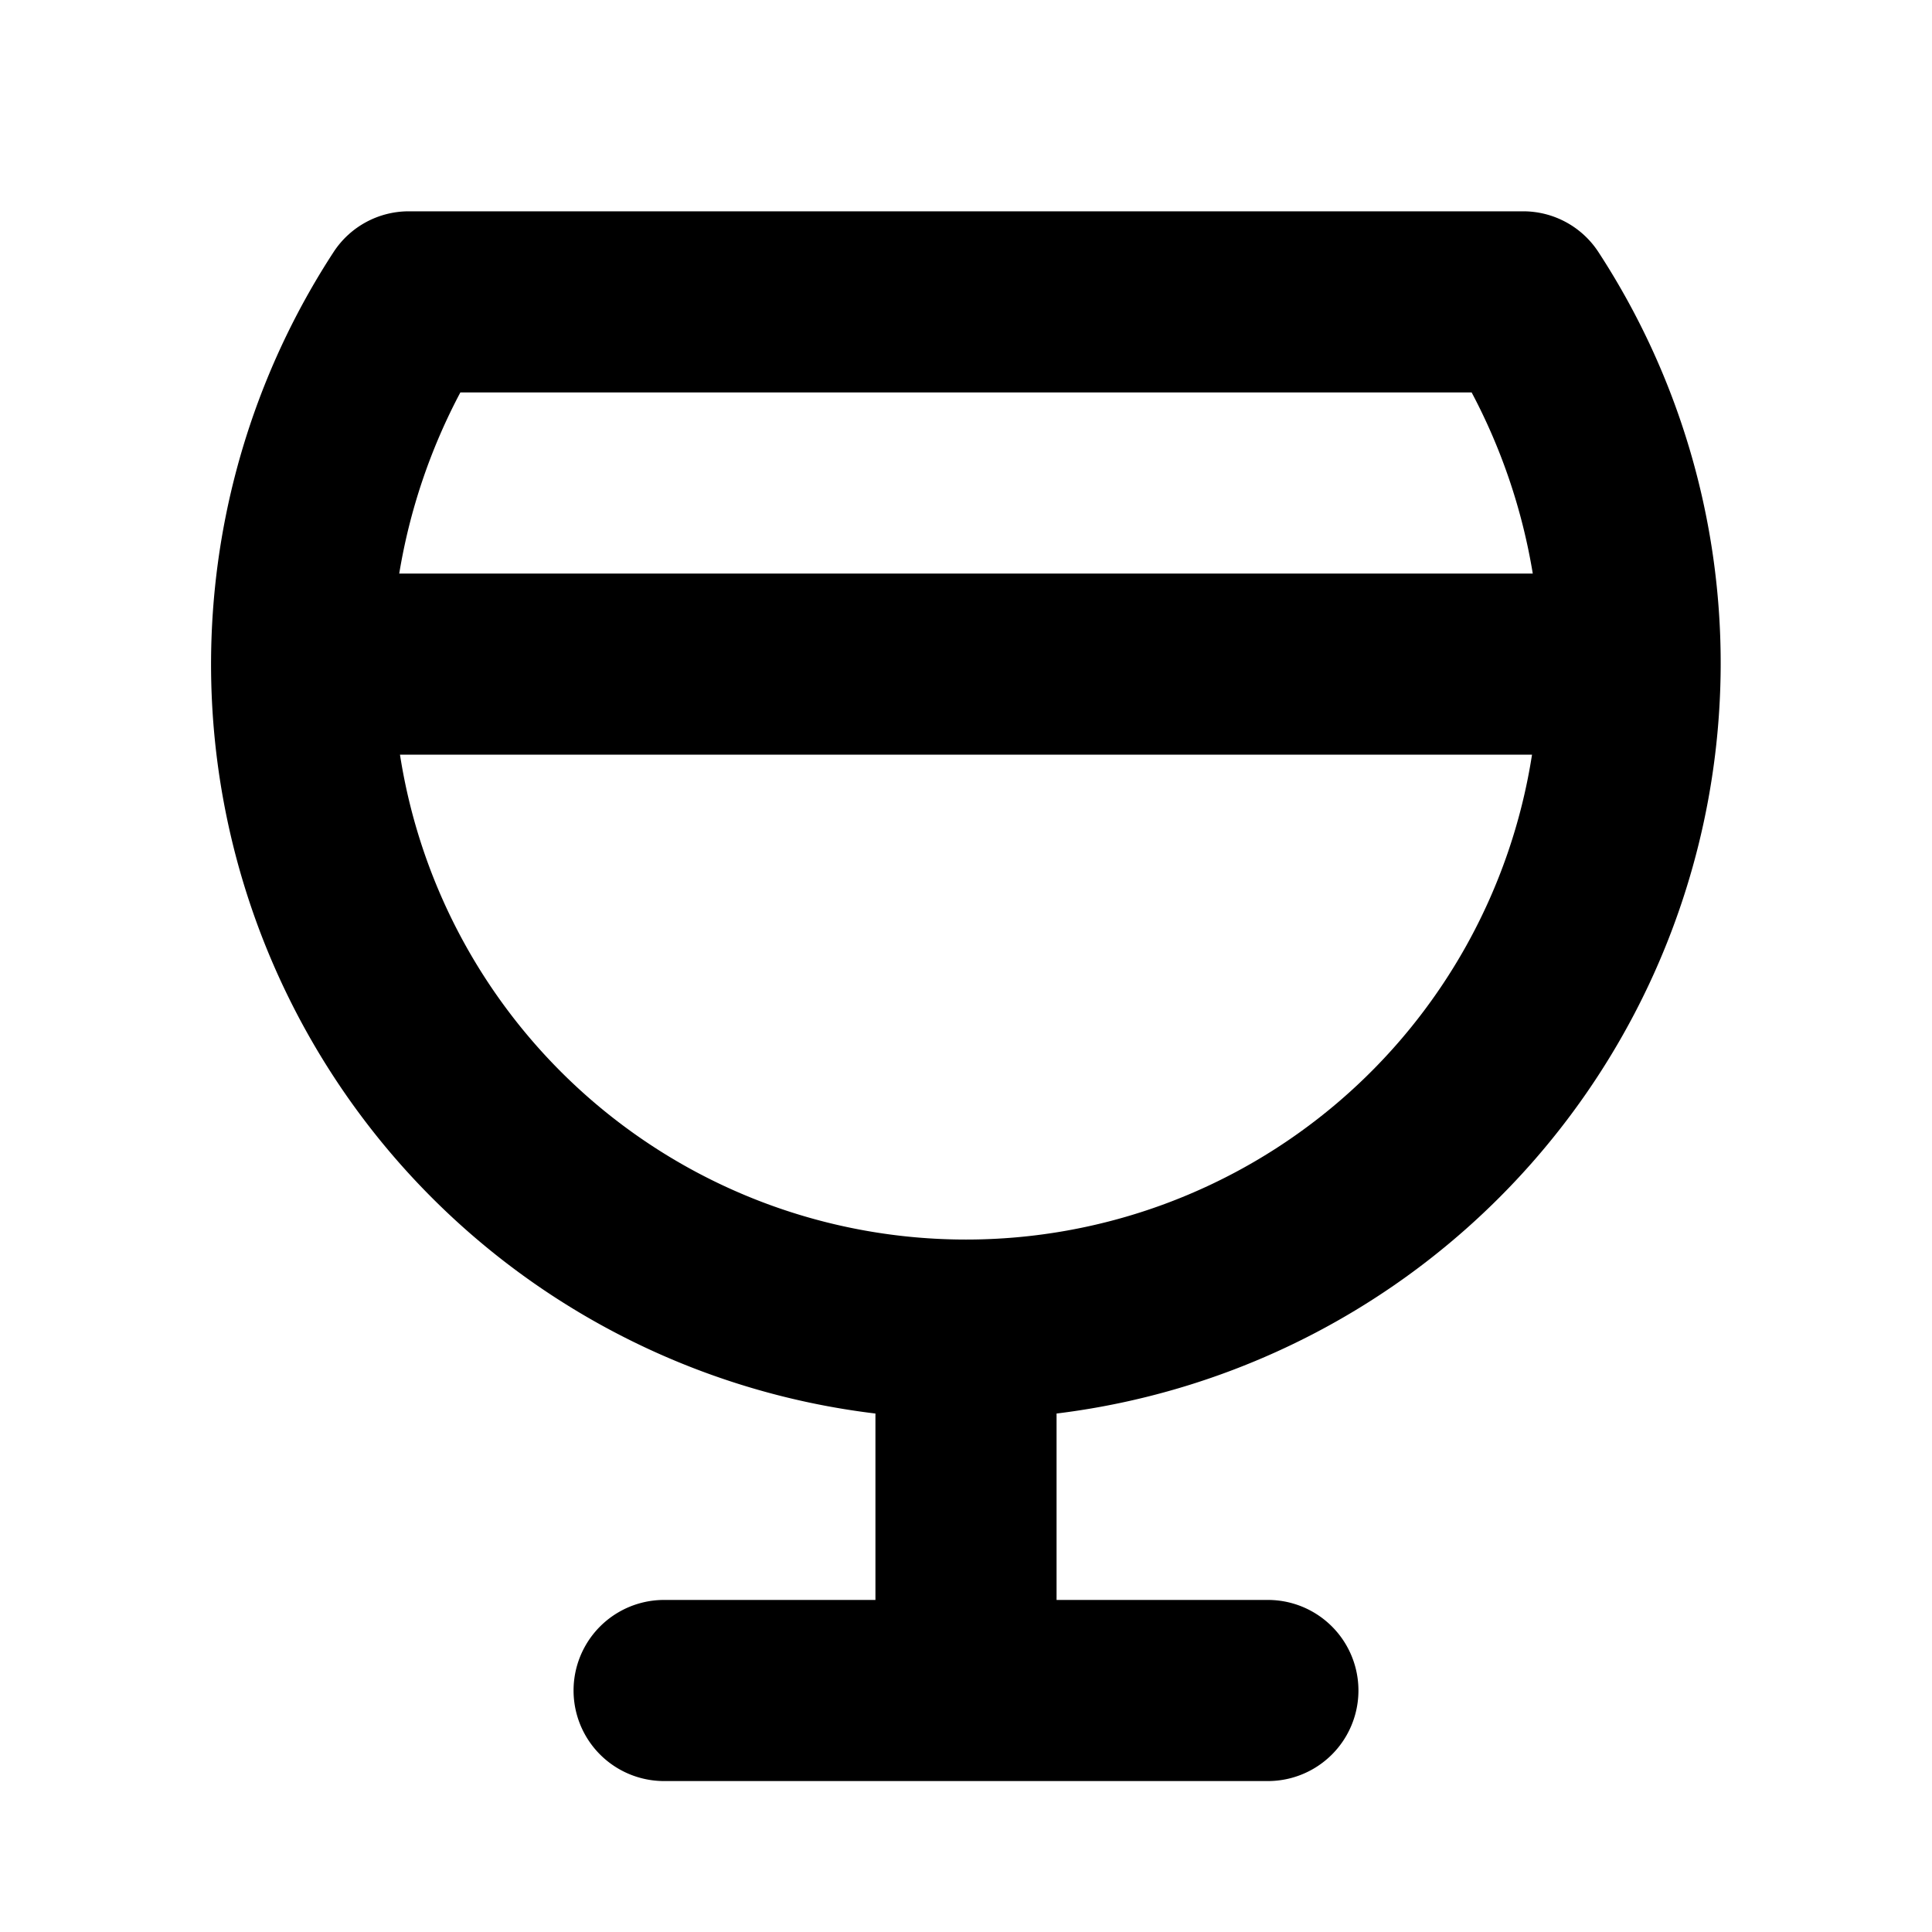
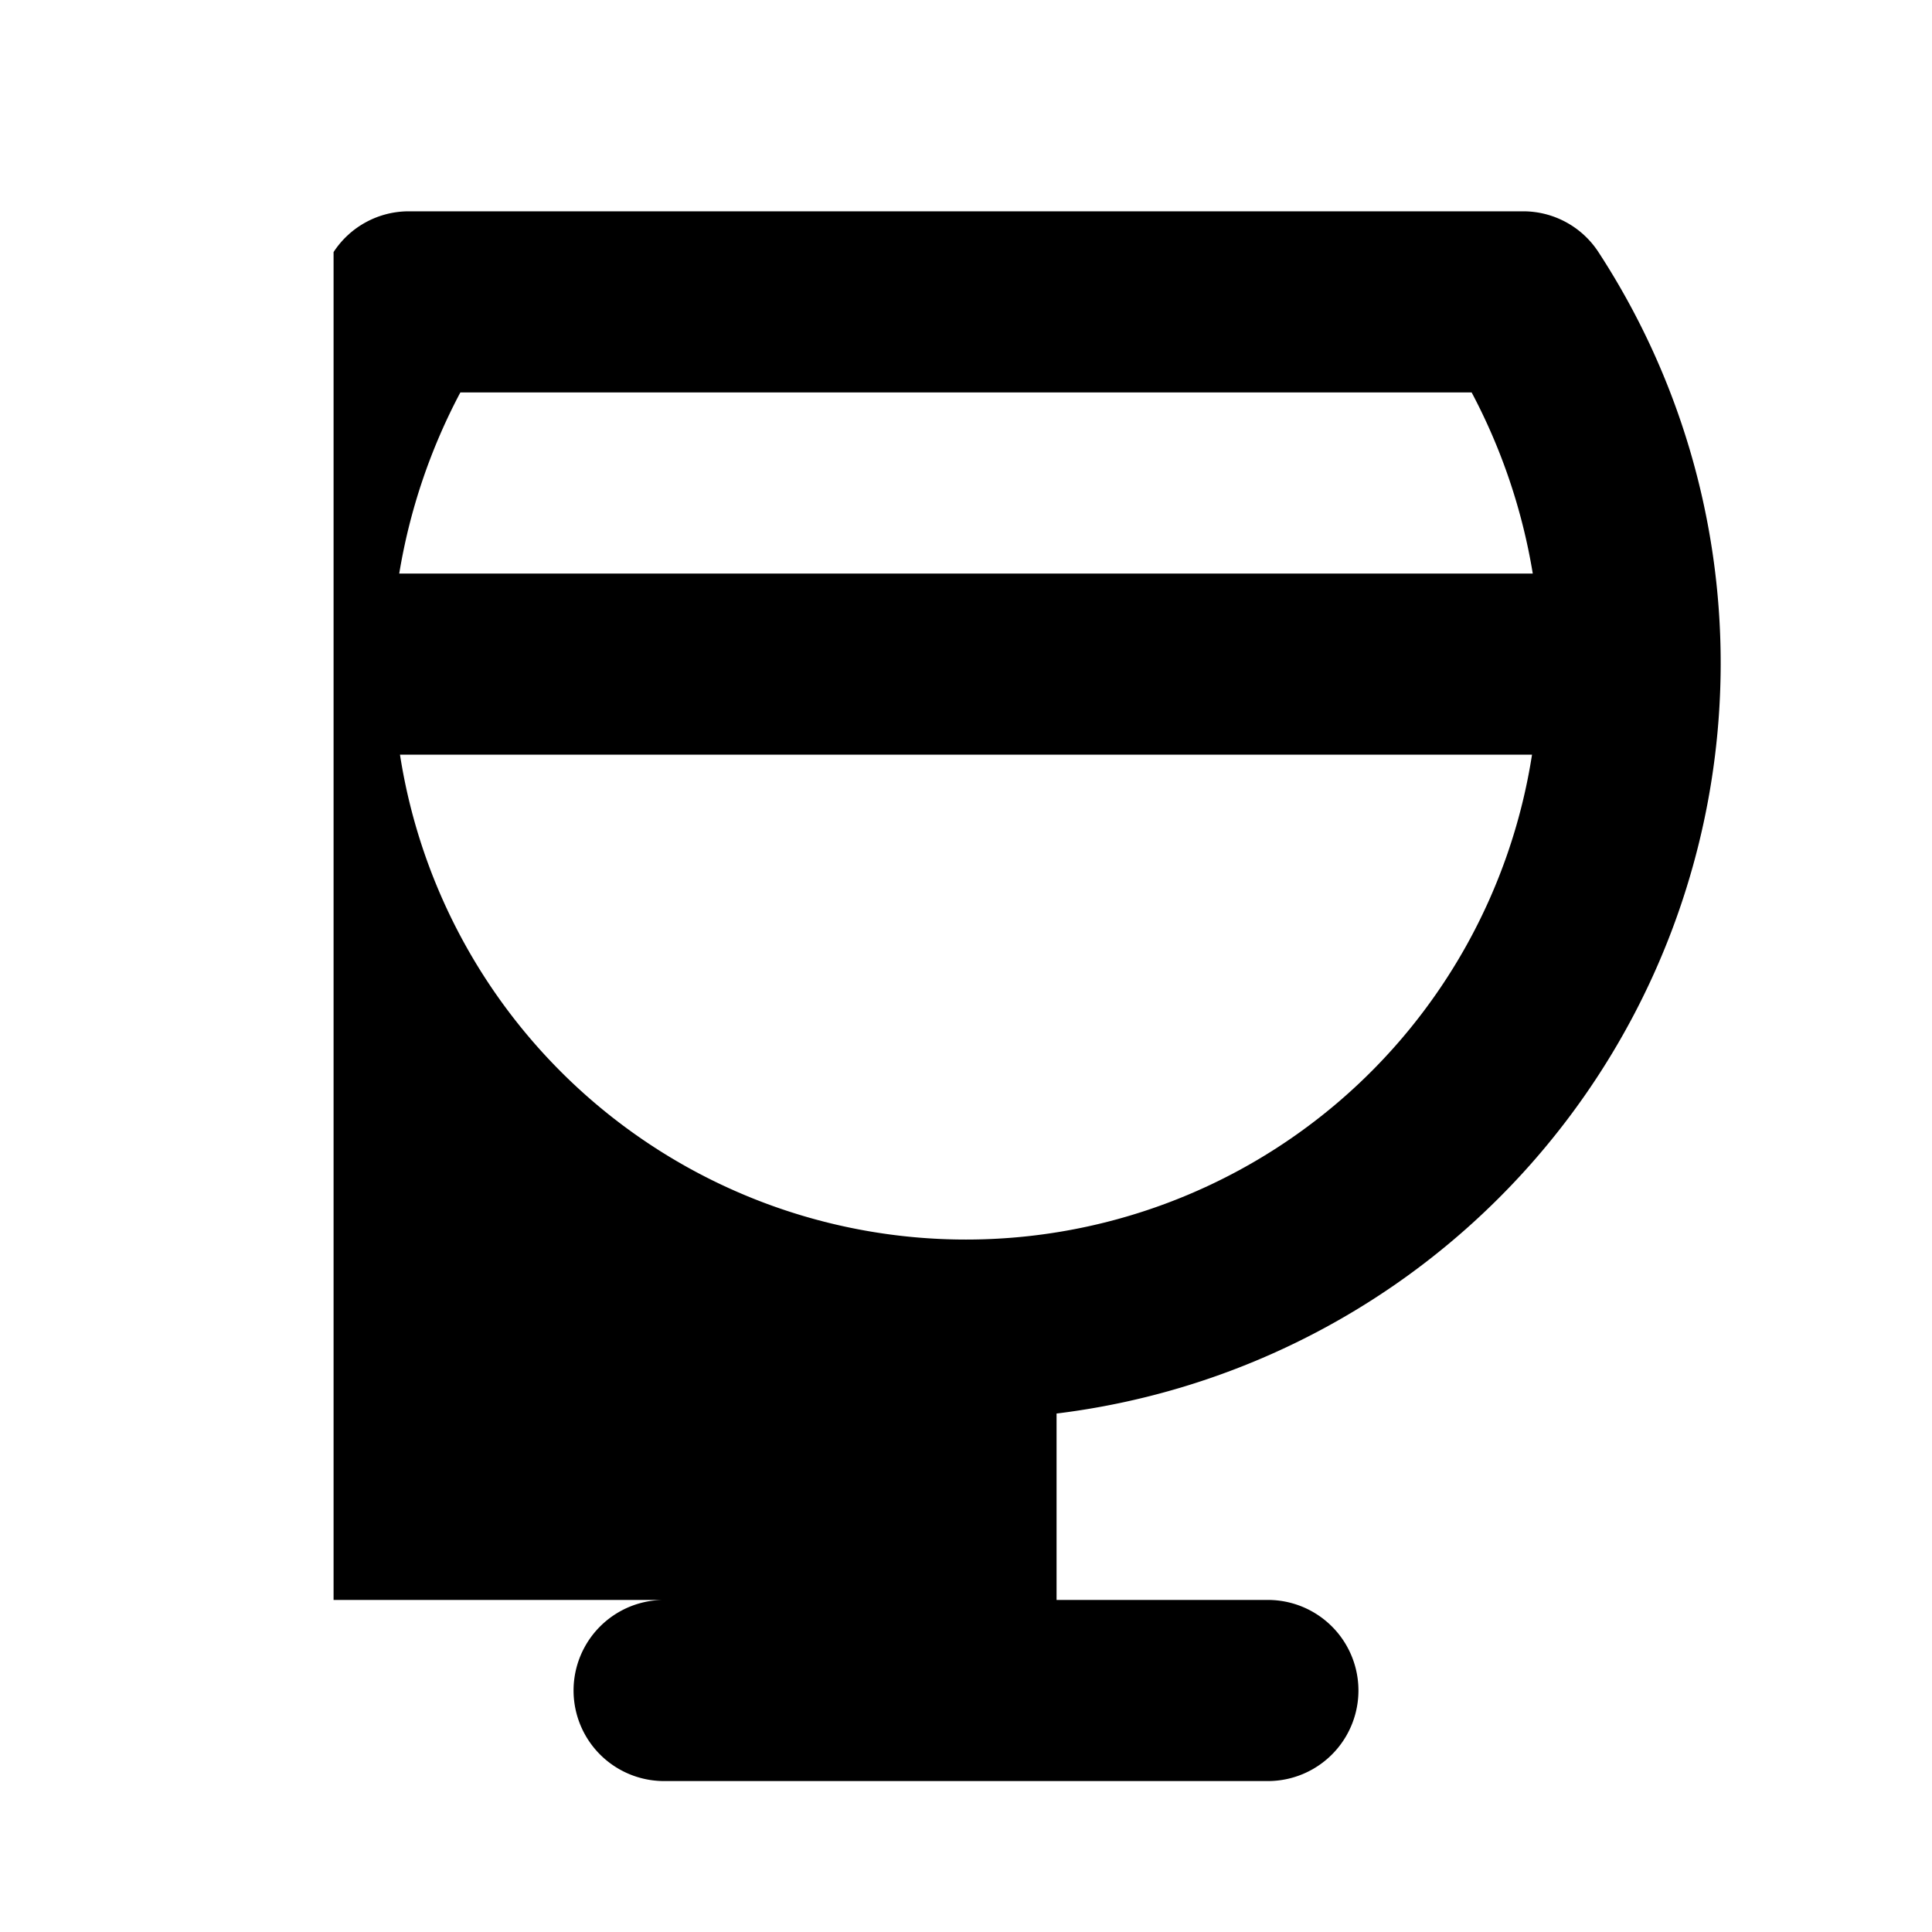
<svg xmlns="http://www.w3.org/2000/svg" viewBox="0 0 256 256" fill="currentColor">
-   <path d="M228,88a99.7,99.7,0,0,0-16.2-54.6,11.9,11.9,0,0,0-10-5.4H54.2a11.9,11.9,0,0,0-10,5.4A100,100,0,0,0,116,187.3V212H88a12,12,0,0,0,0,24h80a12,12,0,0,0,0-24H140V187.3A100.2,100.2,0,0,0,228,88ZM61,52H195a78.3,78.3,0,0,1,8.1,24H52.9A78.3,78.3,0,0,1,61,52Zm-8,48H203a75.9,75.9,0,0,1-150,0Z" />
+   <path d="M228,88a99.7,99.7,0,0,0-16.2-54.6,11.9,11.9,0,0,0-10-5.4H54.2a11.9,11.9,0,0,0-10,5.4V212H88a12,12,0,0,0,0,24h80a12,12,0,0,0,0-24H140V187.3A100.2,100.2,0,0,0,228,88ZM61,52H195a78.3,78.3,0,0,1,8.1,24H52.9A78.3,78.3,0,0,1,61,52Zm-8,48H203a75.9,75.9,0,0,1-150,0Z" />
</svg>